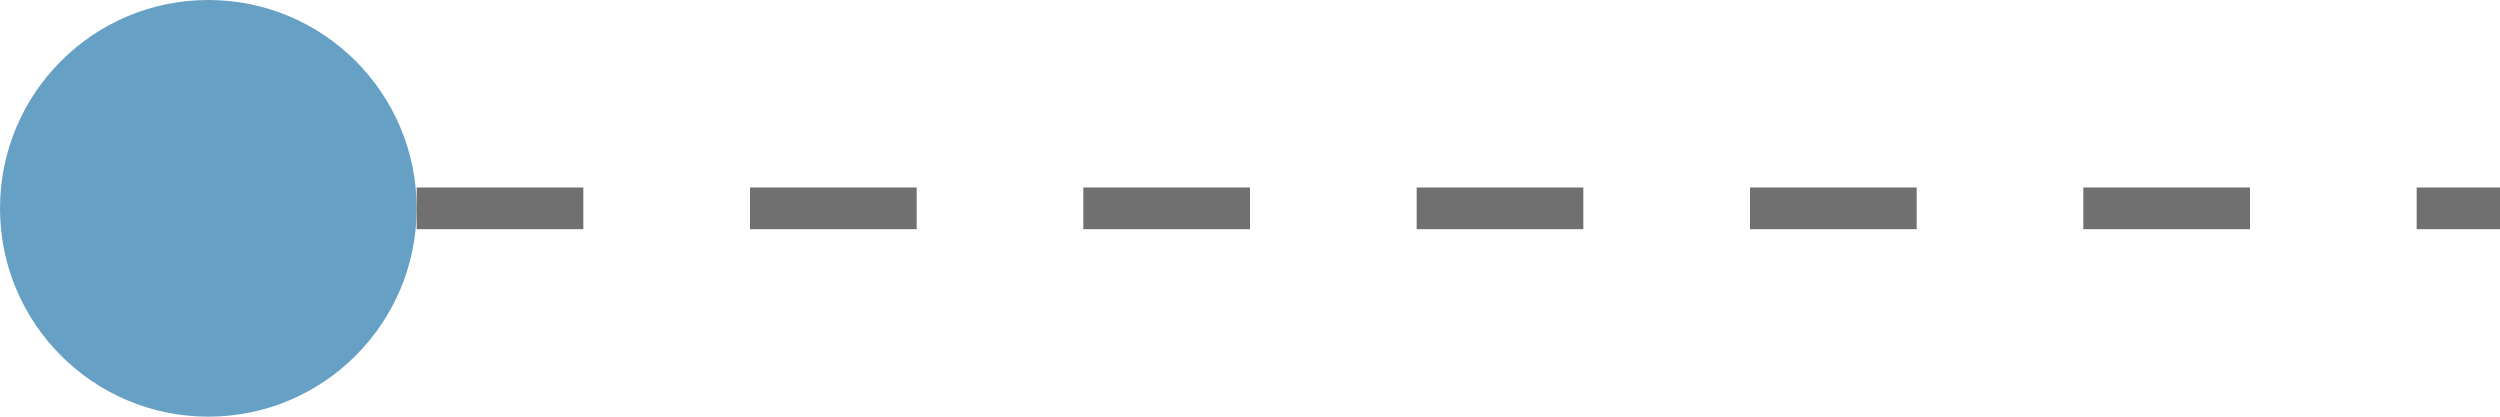
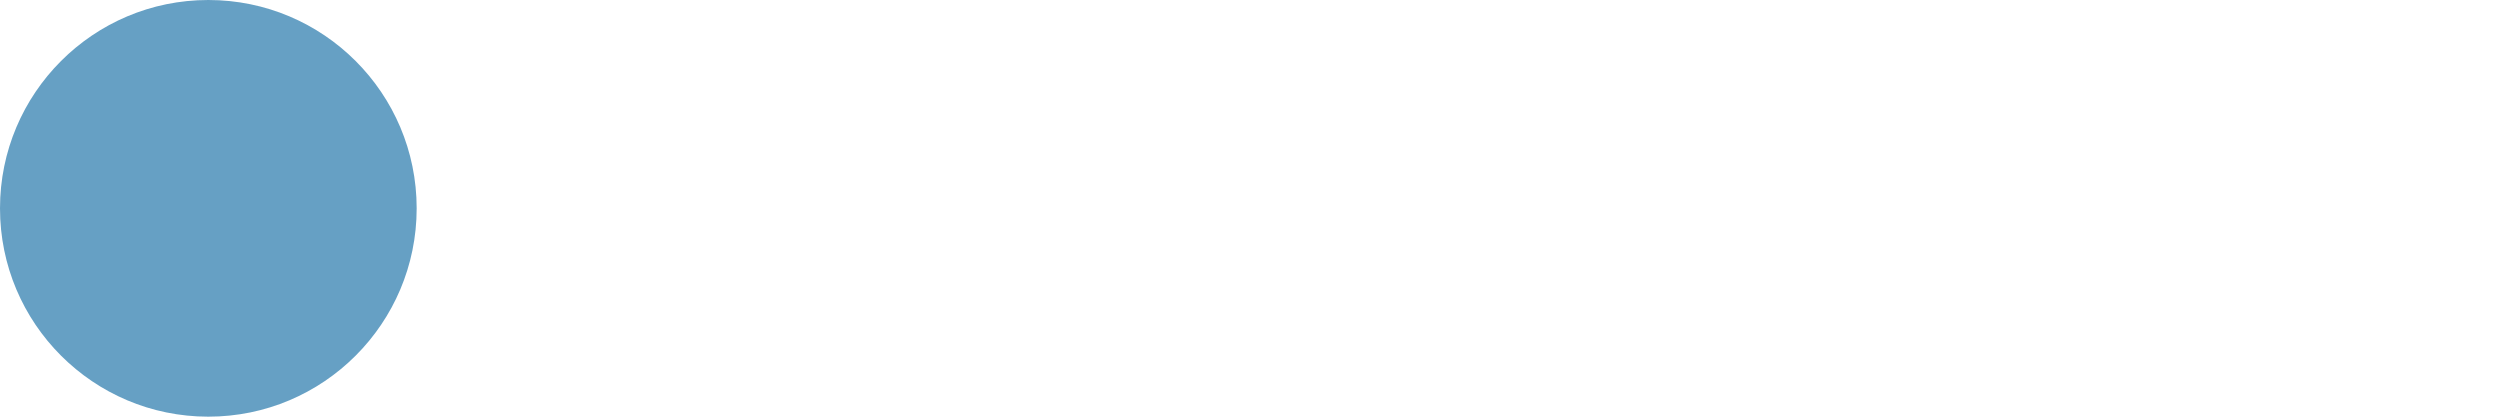
<svg xmlns="http://www.w3.org/2000/svg" width="60" height="10" viewBox="0 0 60 10">
  <g id="グループ_97" data-name="グループ 97" transform="translate(-636 -4135)">
    <circle id="楕円形_1" data-name="楕円形 1" cx="5" cy="5" r="5" transform="translate(636 4135)" fill="#66a0c4" />
-     <line id="線_1" data-name="線 1" x2="50" transform="translate(646 4140)" fill="none" stroke="#707070" stroke-width="1" stroke-dasharray="4 4" />
  </g>
</svg>